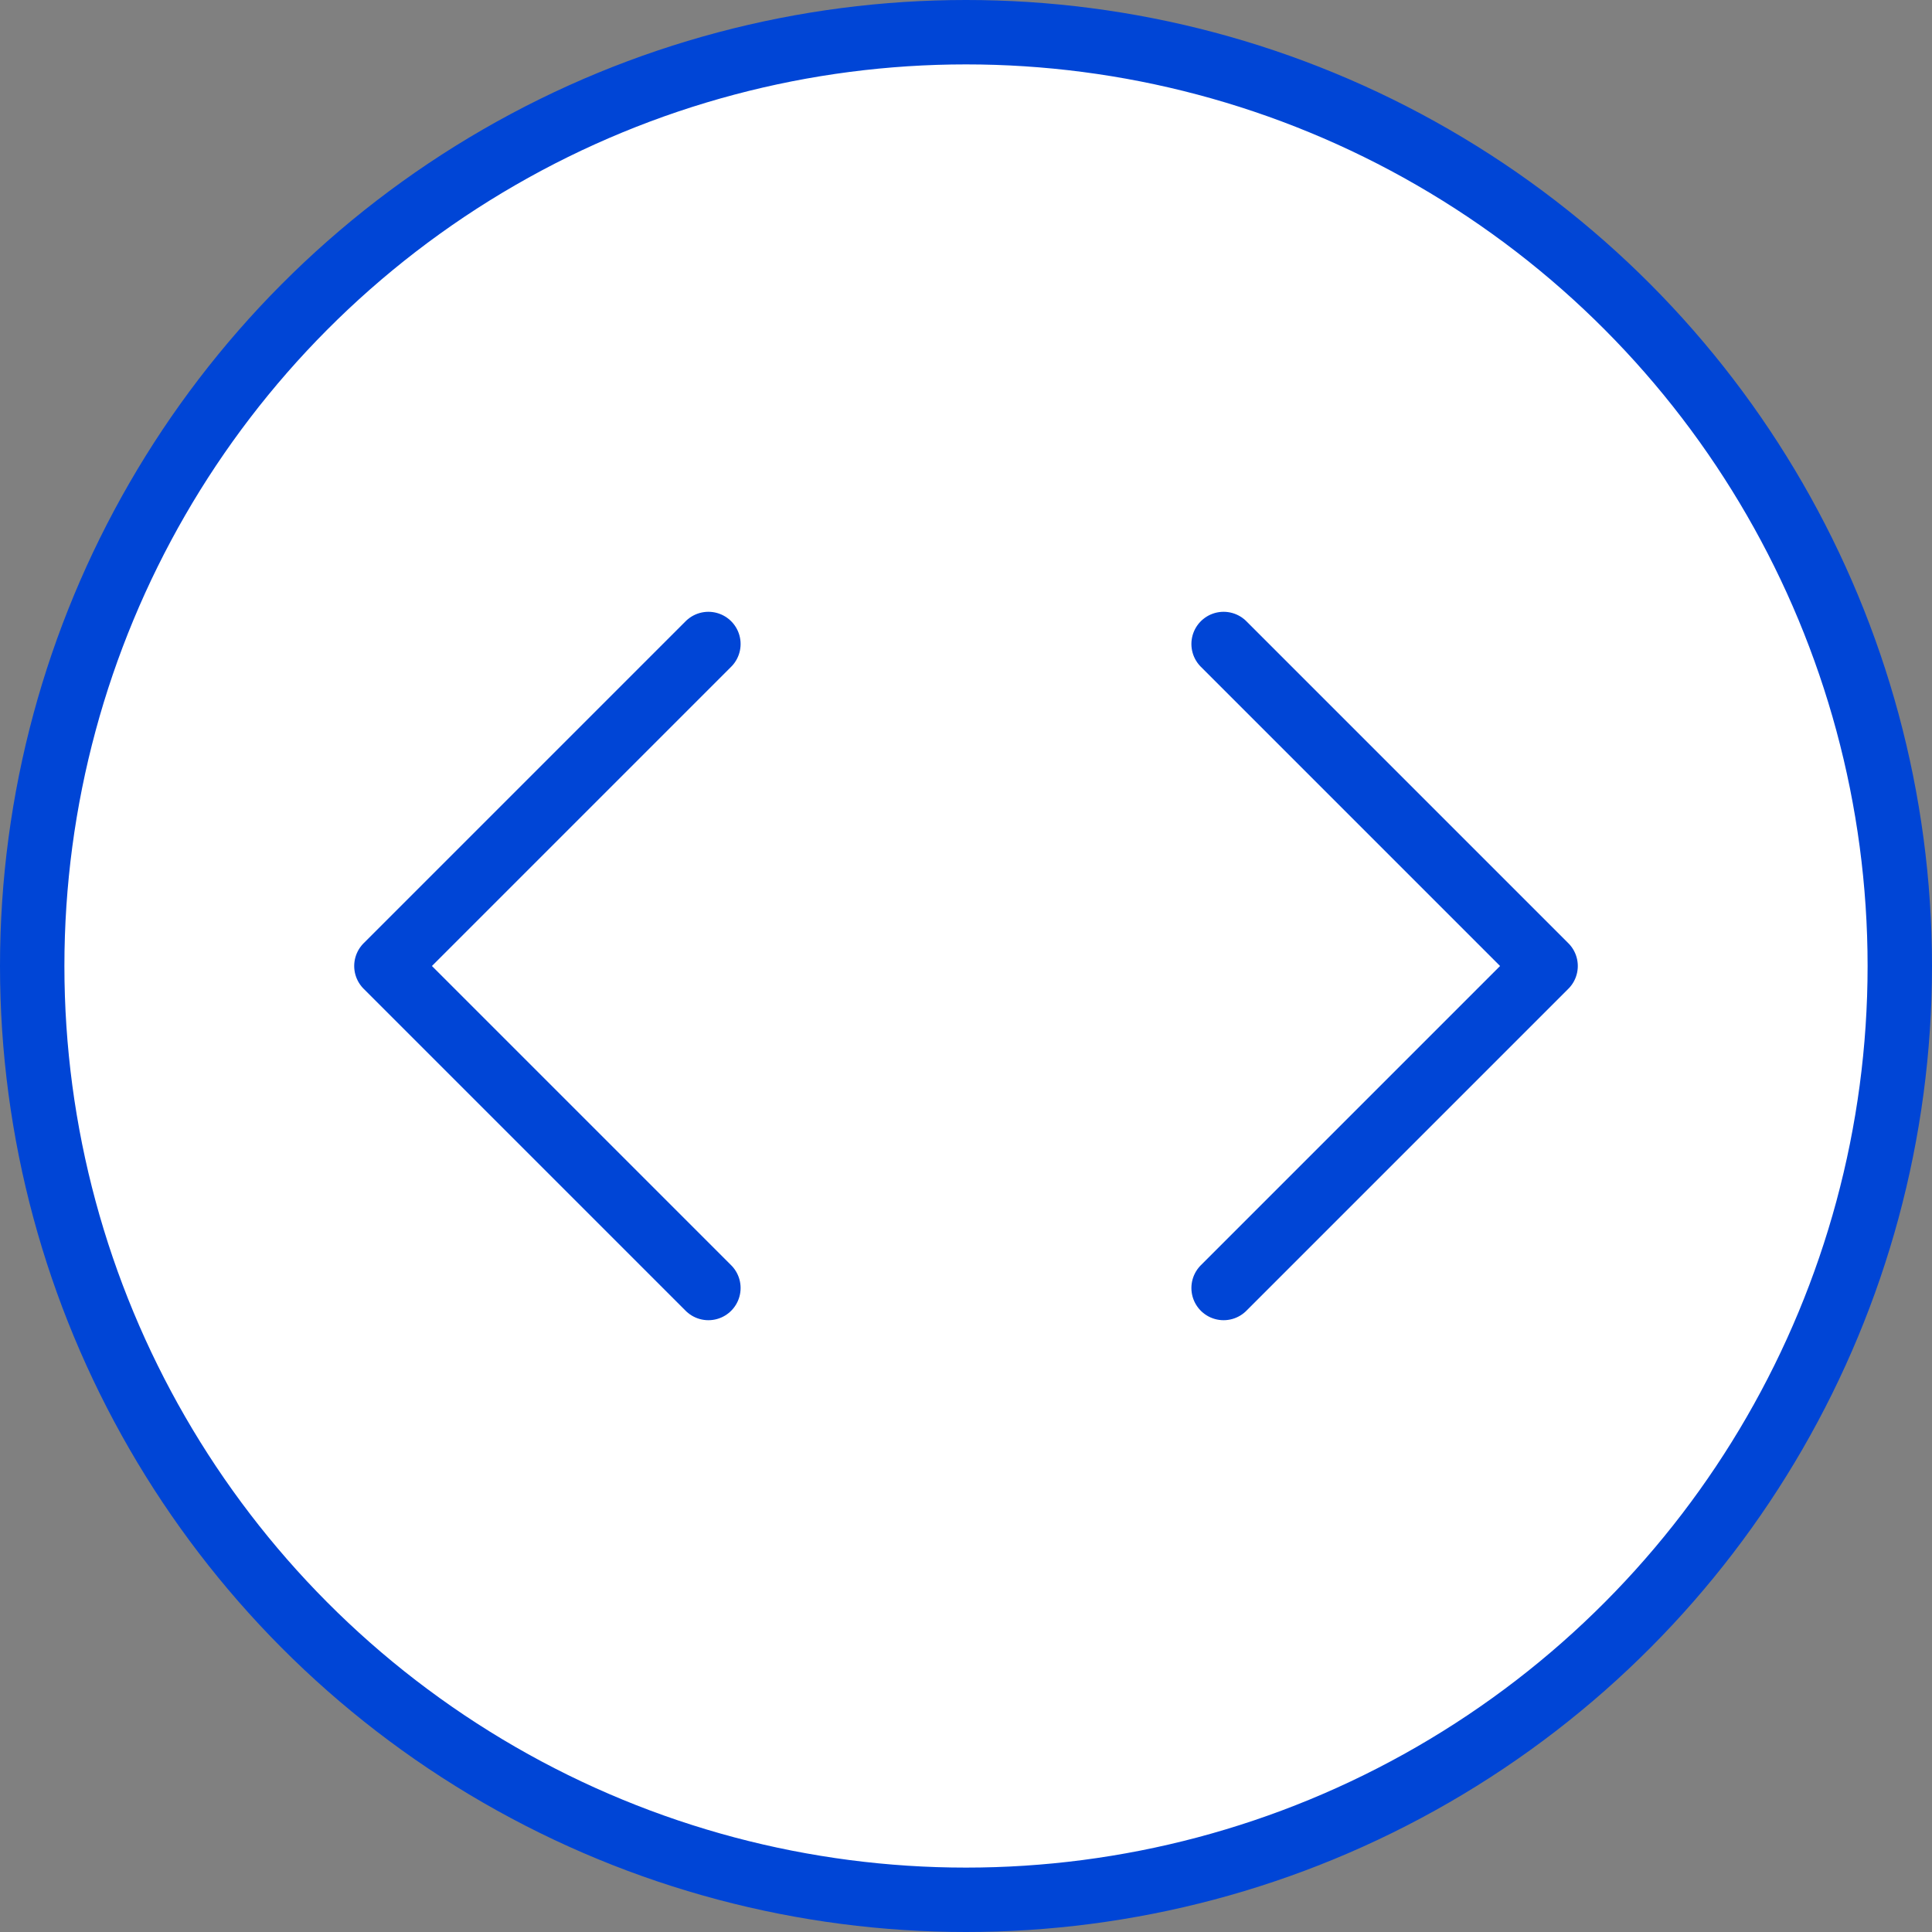
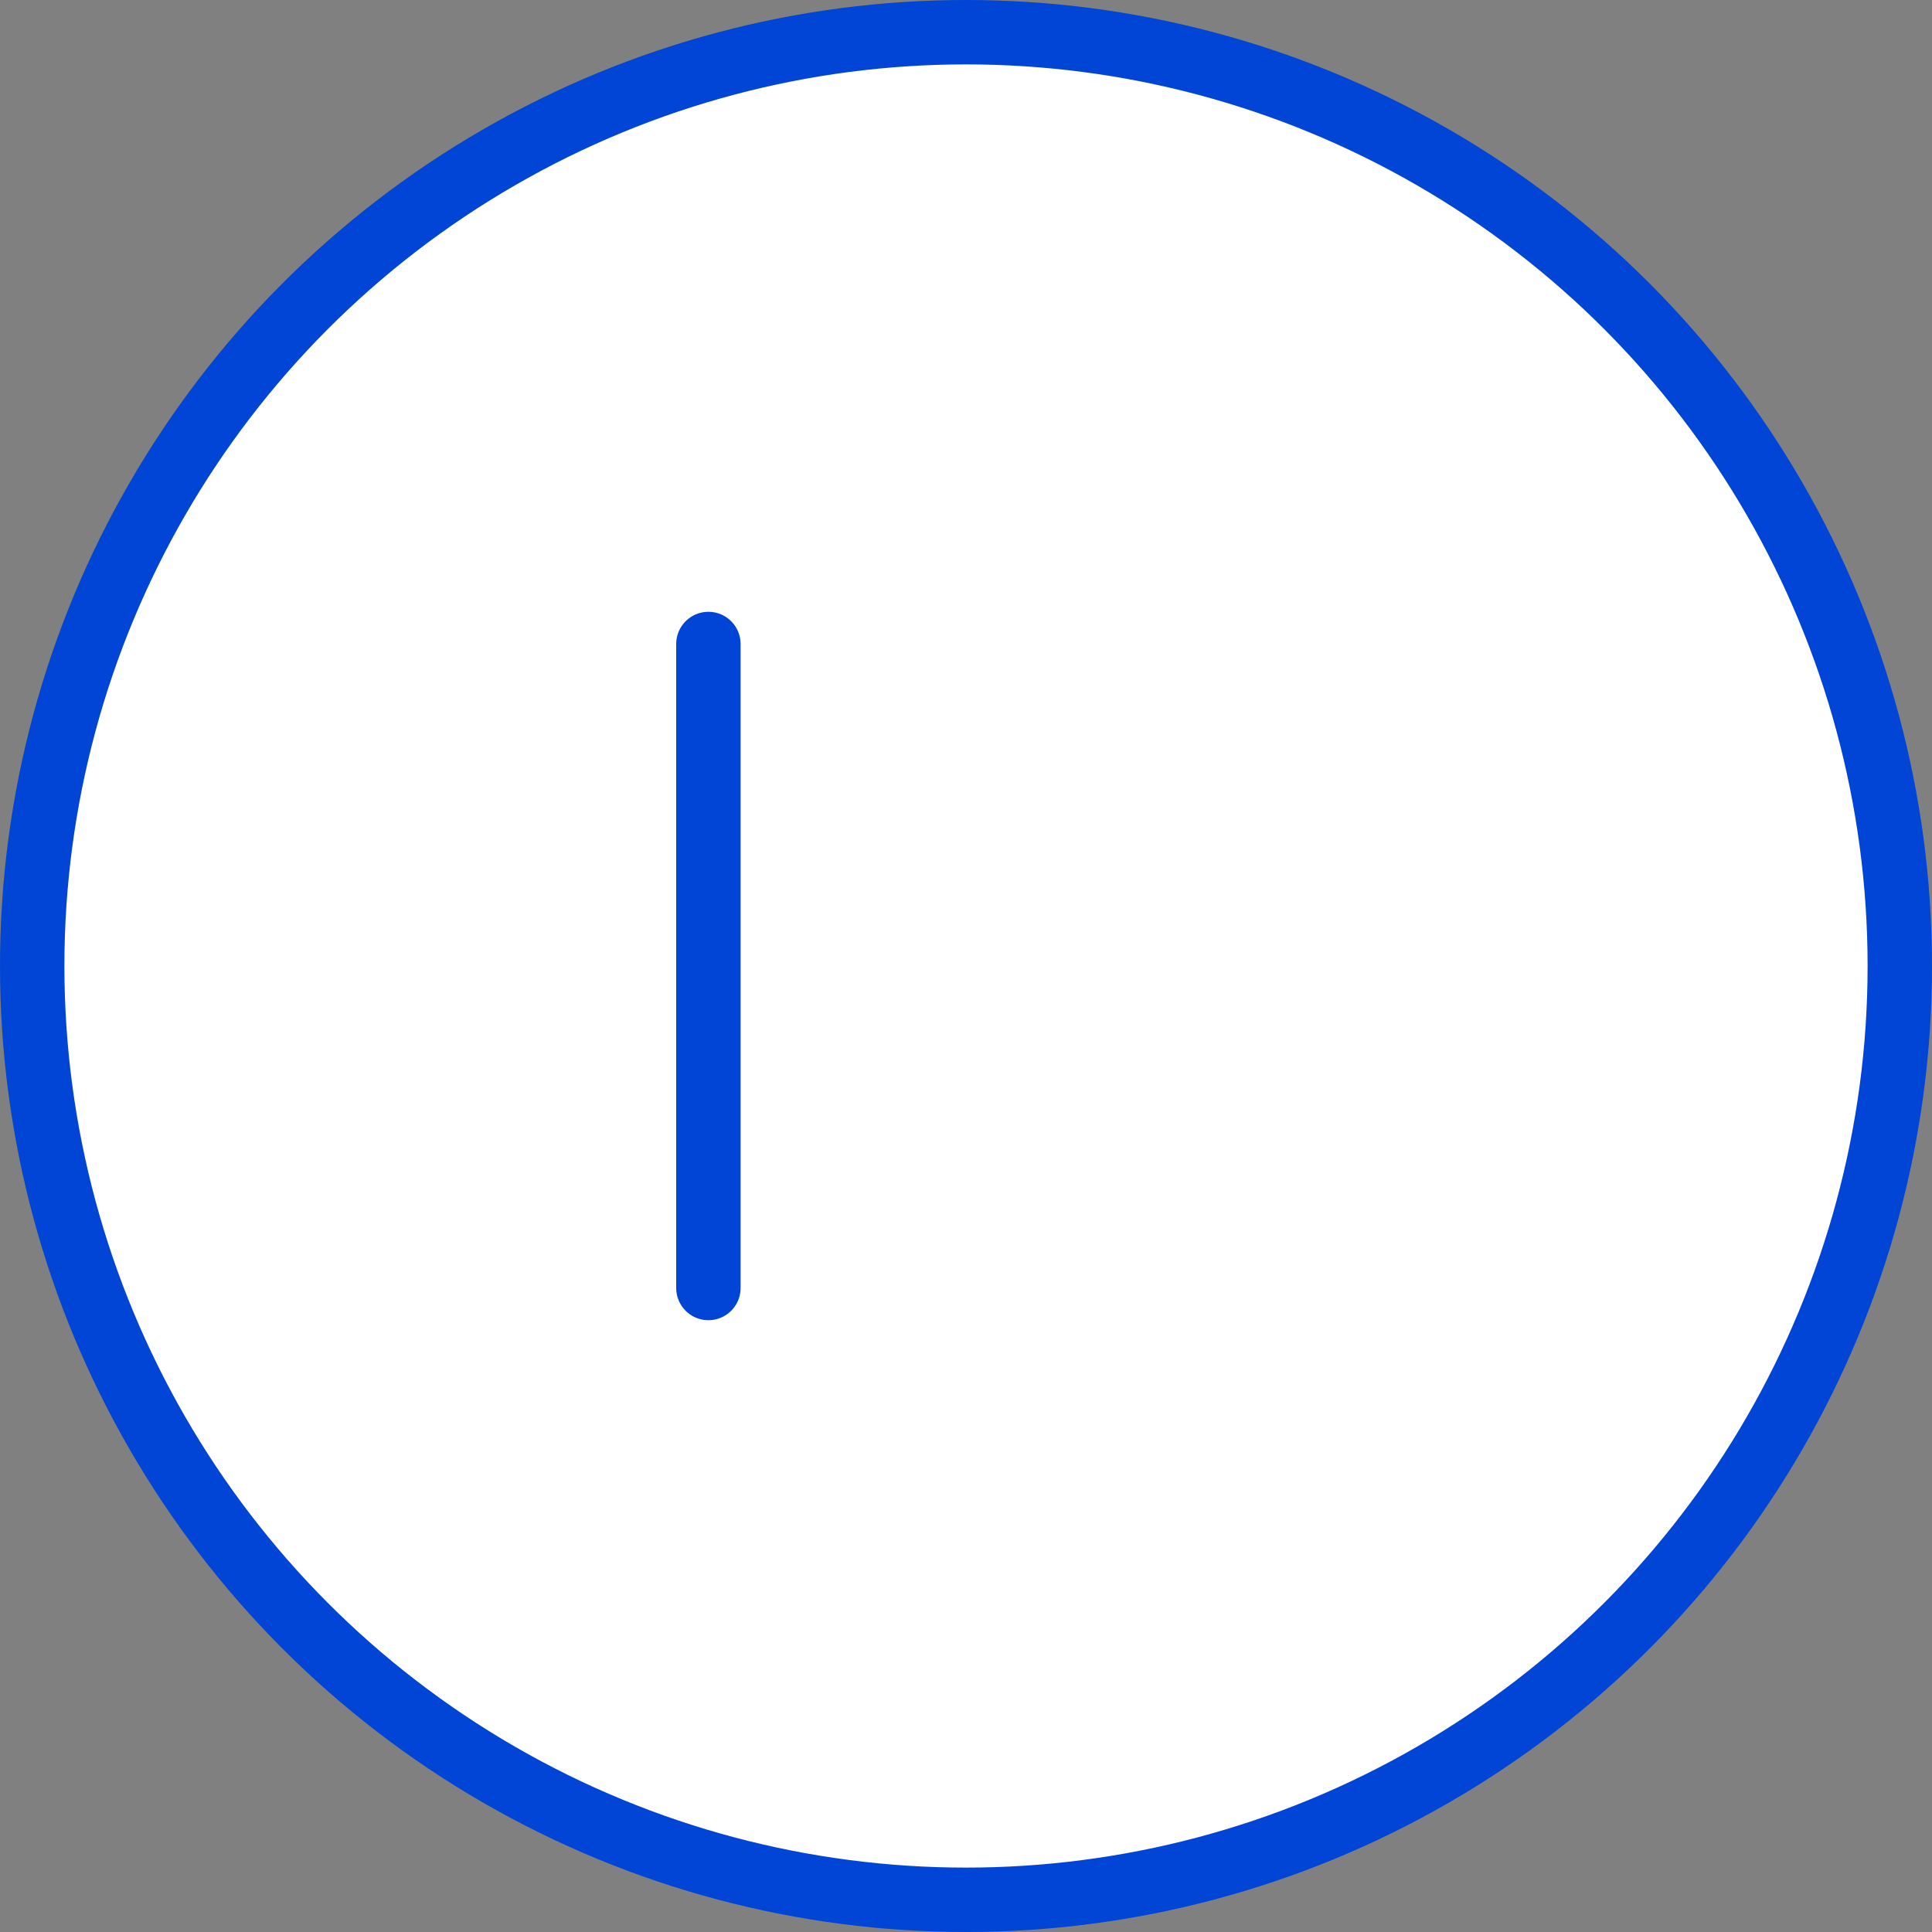
<svg xmlns="http://www.w3.org/2000/svg" width="30" height="30" viewBox="0 0 30 30" fill="none">
  <rect x="0" y="0" width="30" height="30" fill="#808080" stroke="none" />
  <circle cx="15" cy="15" r="14.5" fill="white" stroke="#0045D6" />
-   <path d="M19 20L24 15L19 10" stroke="#0045D6" stroke-linecap="round" stroke-linejoin="round" />
-   <path d="M11 20L6 15L11 10" stroke="#0045D6" stroke-linecap="round" stroke-linejoin="round" />
+   <path d="M11 20L11 10" stroke="#0045D6" stroke-linecap="round" stroke-linejoin="round" />
</svg>